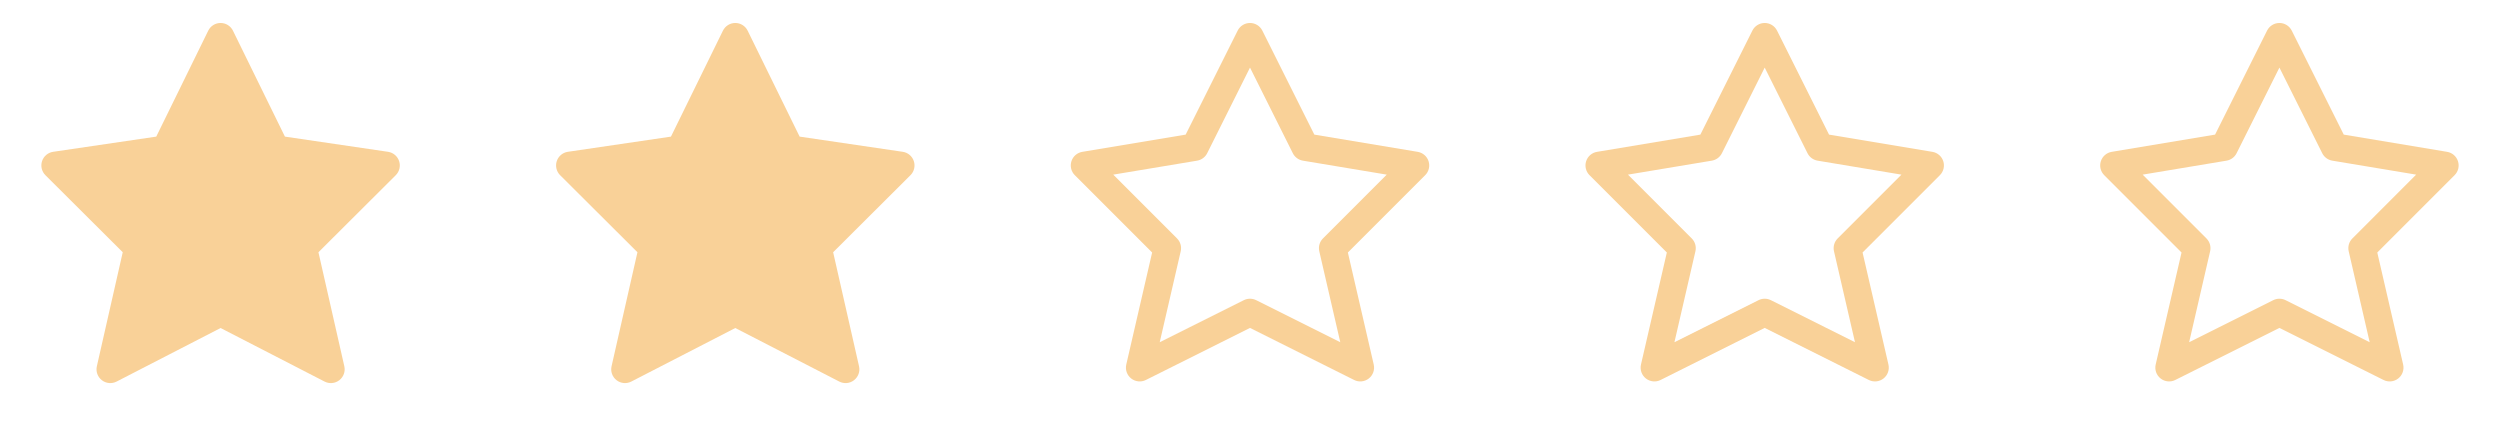
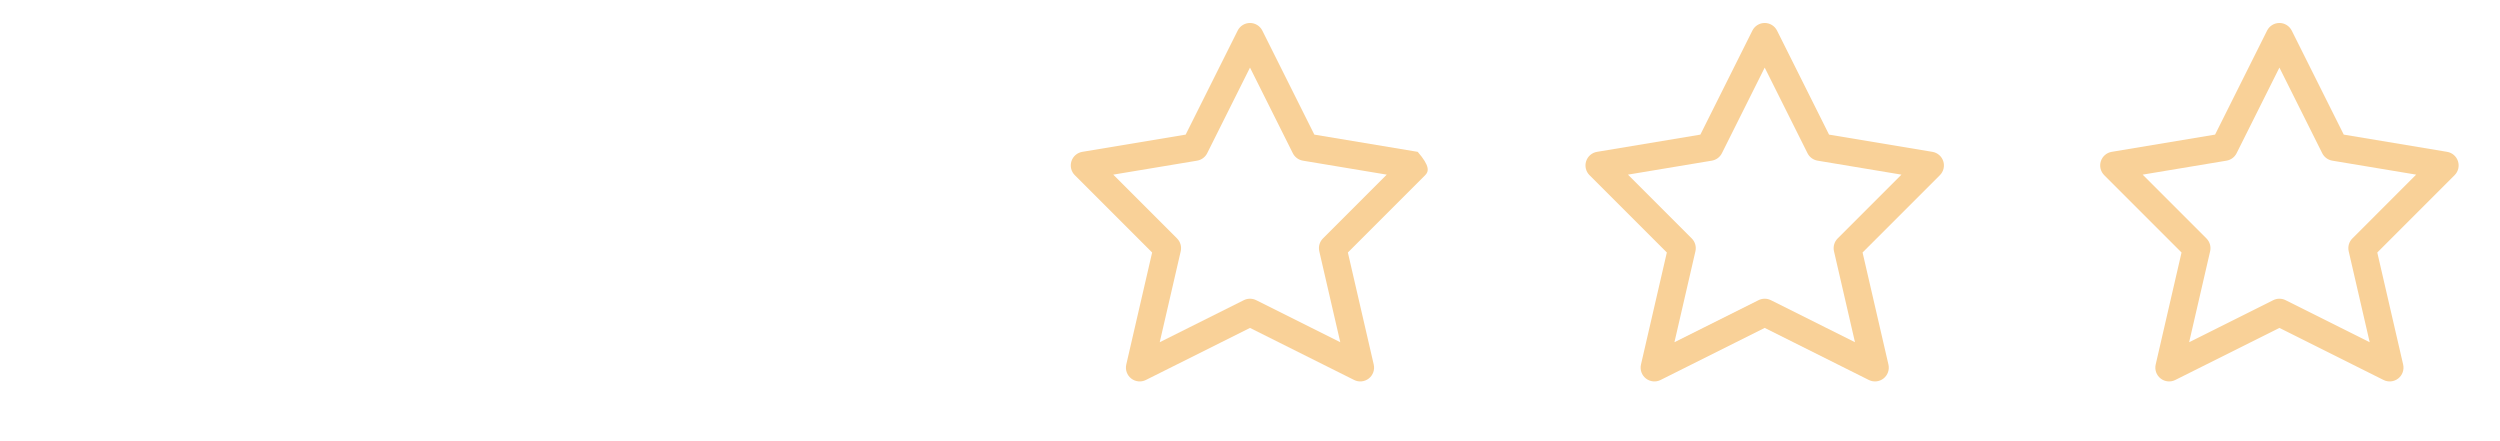
<svg xmlns="http://www.w3.org/2000/svg" width="136" height="24" viewBox="0 0 136 24" fill="none">
-   <path fill-rule="evenodd" clip-rule="evenodd" d="M12.673 1.67C12.547 1.413 12.286 1.25 12 1.25C11.714 1.25 11.453 1.413 11.327 1.67L8.5 7.432L2.891 8.258C2.61 8.299 2.377 8.496 2.288 8.765C2.199 9.034 2.27 9.331 2.471 9.531L6.677 13.722L5.269 19.924C5.204 20.209 5.31 20.504 5.541 20.683C5.771 20.862 6.084 20.89 6.343 20.757L12 17.844L17.657 20.757C17.916 20.89 18.229 20.862 18.459 20.683C18.69 20.504 18.796 20.209 18.731 19.924L17.323 13.722L21.529 9.531C21.73 9.331 21.801 9.034 21.712 8.765C21.623 8.496 21.39 8.299 21.109 8.258L15.5 7.432L12.673 1.67Z" fill="#F9D198" />
-   <path fill-rule="evenodd" clip-rule="evenodd" d="M40.673 1.67C40.547 1.413 40.286 1.25 40 1.25C39.714 1.25 39.453 1.413 39.327 1.67L36.5 7.432L30.891 8.258C30.61 8.299 30.377 8.496 30.288 8.765C30.199 9.034 30.27 9.331 30.471 9.531L34.677 13.722L33.269 19.924C33.204 20.209 33.31 20.504 33.541 20.683C33.771 20.862 34.084 20.89 34.343 20.757L40 17.844L45.657 20.757C45.916 20.89 46.229 20.862 46.459 20.683C46.69 20.504 46.796 20.209 46.731 19.924L45.323 13.722L49.529 9.531C49.73 9.331 49.801 9.034 49.712 8.765C49.623 8.496 49.39 8.299 49.109 8.258L43.5 7.432L40.673 1.67Z" fill="#F9D198" />
-   <path fill-rule="evenodd" clip-rule="evenodd" d="M68 1.25C68.284 1.25 68.544 1.411 68.671 1.665L71.5 7.323L77.123 8.26C77.4 8.306 77.629 8.504 77.714 8.771C77.8 9.039 77.729 9.332 77.53 9.53L73.324 13.736L74.731 19.831C74.796 20.114 74.692 20.41 74.464 20.589C74.236 20.769 73.924 20.801 73.665 20.671L68 17.838L62.335 20.671C62.076 20.801 61.764 20.769 61.536 20.589C61.308 20.41 61.204 20.114 61.269 19.831L62.676 13.736L58.47 9.53C58.271 9.332 58.2 9.039 58.286 8.771C58.371 8.504 58.6 8.306 58.877 8.26L64.5 7.323L67.329 1.665C67.456 1.411 67.716 1.25 68 1.25ZM68 3.677L65.671 8.335C65.564 8.55 65.36 8.7 65.123 8.74L60.561 9.5L64.03 12.97C64.213 13.152 64.289 13.417 64.231 13.669L63.089 18.617L67.665 16.329C67.876 16.224 68.124 16.224 68.335 16.329L72.911 18.617L71.769 13.669C71.711 13.417 71.787 13.152 71.97 12.97L75.439 9.5L70.877 8.74C70.64 8.7 70.436 8.55 70.329 8.335L68 3.677Z" fill="#F9D198" />
+   <path fill-rule="evenodd" clip-rule="evenodd" d="M68 1.25C68.284 1.25 68.544 1.411 68.671 1.665L71.5 7.323L77.123 8.26C77.8 9.039 77.729 9.332 77.53 9.53L73.324 13.736L74.731 19.831C74.796 20.114 74.692 20.41 74.464 20.589C74.236 20.769 73.924 20.801 73.665 20.671L68 17.838L62.335 20.671C62.076 20.801 61.764 20.769 61.536 20.589C61.308 20.41 61.204 20.114 61.269 19.831L62.676 13.736L58.47 9.53C58.271 9.332 58.2 9.039 58.286 8.771C58.371 8.504 58.6 8.306 58.877 8.26L64.5 7.323L67.329 1.665C67.456 1.411 67.716 1.25 68 1.25ZM68 3.677L65.671 8.335C65.564 8.55 65.36 8.7 65.123 8.74L60.561 9.5L64.03 12.97C64.213 13.152 64.289 13.417 64.231 13.669L63.089 18.617L67.665 16.329C67.876 16.224 68.124 16.224 68.335 16.329L72.911 18.617L71.769 13.669C71.711 13.417 71.787 13.152 71.97 12.97L75.439 9.5L70.877 8.74C70.64 8.7 70.436 8.55 70.329 8.335L68 3.677Z" fill="#F9D198" />
  <path fill-rule="evenodd" clip-rule="evenodd" d="M96 1.25C96.284 1.25 96.544 1.411 96.671 1.665L99.5 7.323L105.123 8.26C105.4 8.306 105.629 8.504 105.714 8.771C105.8 9.039 105.729 9.332 105.53 9.53L101.324 13.736L102.731 19.831C102.796 20.114 102.692 20.41 102.464 20.589C102.236 20.769 101.924 20.801 101.665 20.671L96 17.838L90.335 20.671C90.076 20.801 89.764 20.769 89.536 20.589C89.308 20.41 89.204 20.114 89.269 19.831L90.676 13.736L86.47 9.53C86.271 9.332 86.2 9.039 86.286 8.771C86.371 8.504 86.6 8.306 86.877 8.26L92.5 7.323L95.329 1.665C95.456 1.411 95.716 1.25 96 1.25ZM96 3.677L93.671 8.335C93.564 8.55 93.36 8.7 93.123 8.74L88.561 9.5L92.03 12.97C92.213 13.152 92.289 13.417 92.231 13.669L91.089 18.617L95.665 16.329C95.876 16.224 96.124 16.224 96.335 16.329L100.911 18.617L99.769 13.669C99.711 13.417 99.787 13.152 99.97 12.97L103.439 9.5L98.877 8.74C98.64 8.7 98.436 8.55 98.329 8.335L96 3.677Z" fill="#F9D198" />
  <path fill-rule="evenodd" clip-rule="evenodd" d="M124 1.25C124.284 1.25 124.544 1.411 124.671 1.665L127.5 7.323L133.123 8.26C133.4 8.306 133.629 8.504 133.714 8.771C133.8 9.039 133.729 9.332 133.53 9.53L129.324 13.736L130.731 19.831C130.796 20.114 130.692 20.41 130.464 20.589C130.236 20.769 129.924 20.801 129.665 20.671L124 17.838L118.335 20.671C118.076 20.801 117.764 20.769 117.536 20.589C117.308 20.41 117.204 20.114 117.269 19.831L118.676 13.736L114.47 9.53C114.271 9.332 114.2 9.039 114.286 8.771C114.372 8.504 114.6 8.306 114.877 8.26L120.5 7.323L123.329 1.665C123.456 1.411 123.716 1.25 124 1.25ZM124 3.677L121.671 8.335C121.564 8.55 121.36 8.7 121.123 8.74L116.561 9.5L120.03 12.97C120.213 13.152 120.289 13.417 120.231 13.669L119.089 18.617L123.665 16.329C123.876 16.224 124.124 16.224 124.335 16.329L128.911 18.617L127.769 13.669C127.711 13.417 127.787 13.152 127.97 12.97L131.439 9.5L126.877 8.74C126.64 8.7 126.437 8.55 126.329 8.335L124 3.677Z" fill="#F9D198" />
</svg>